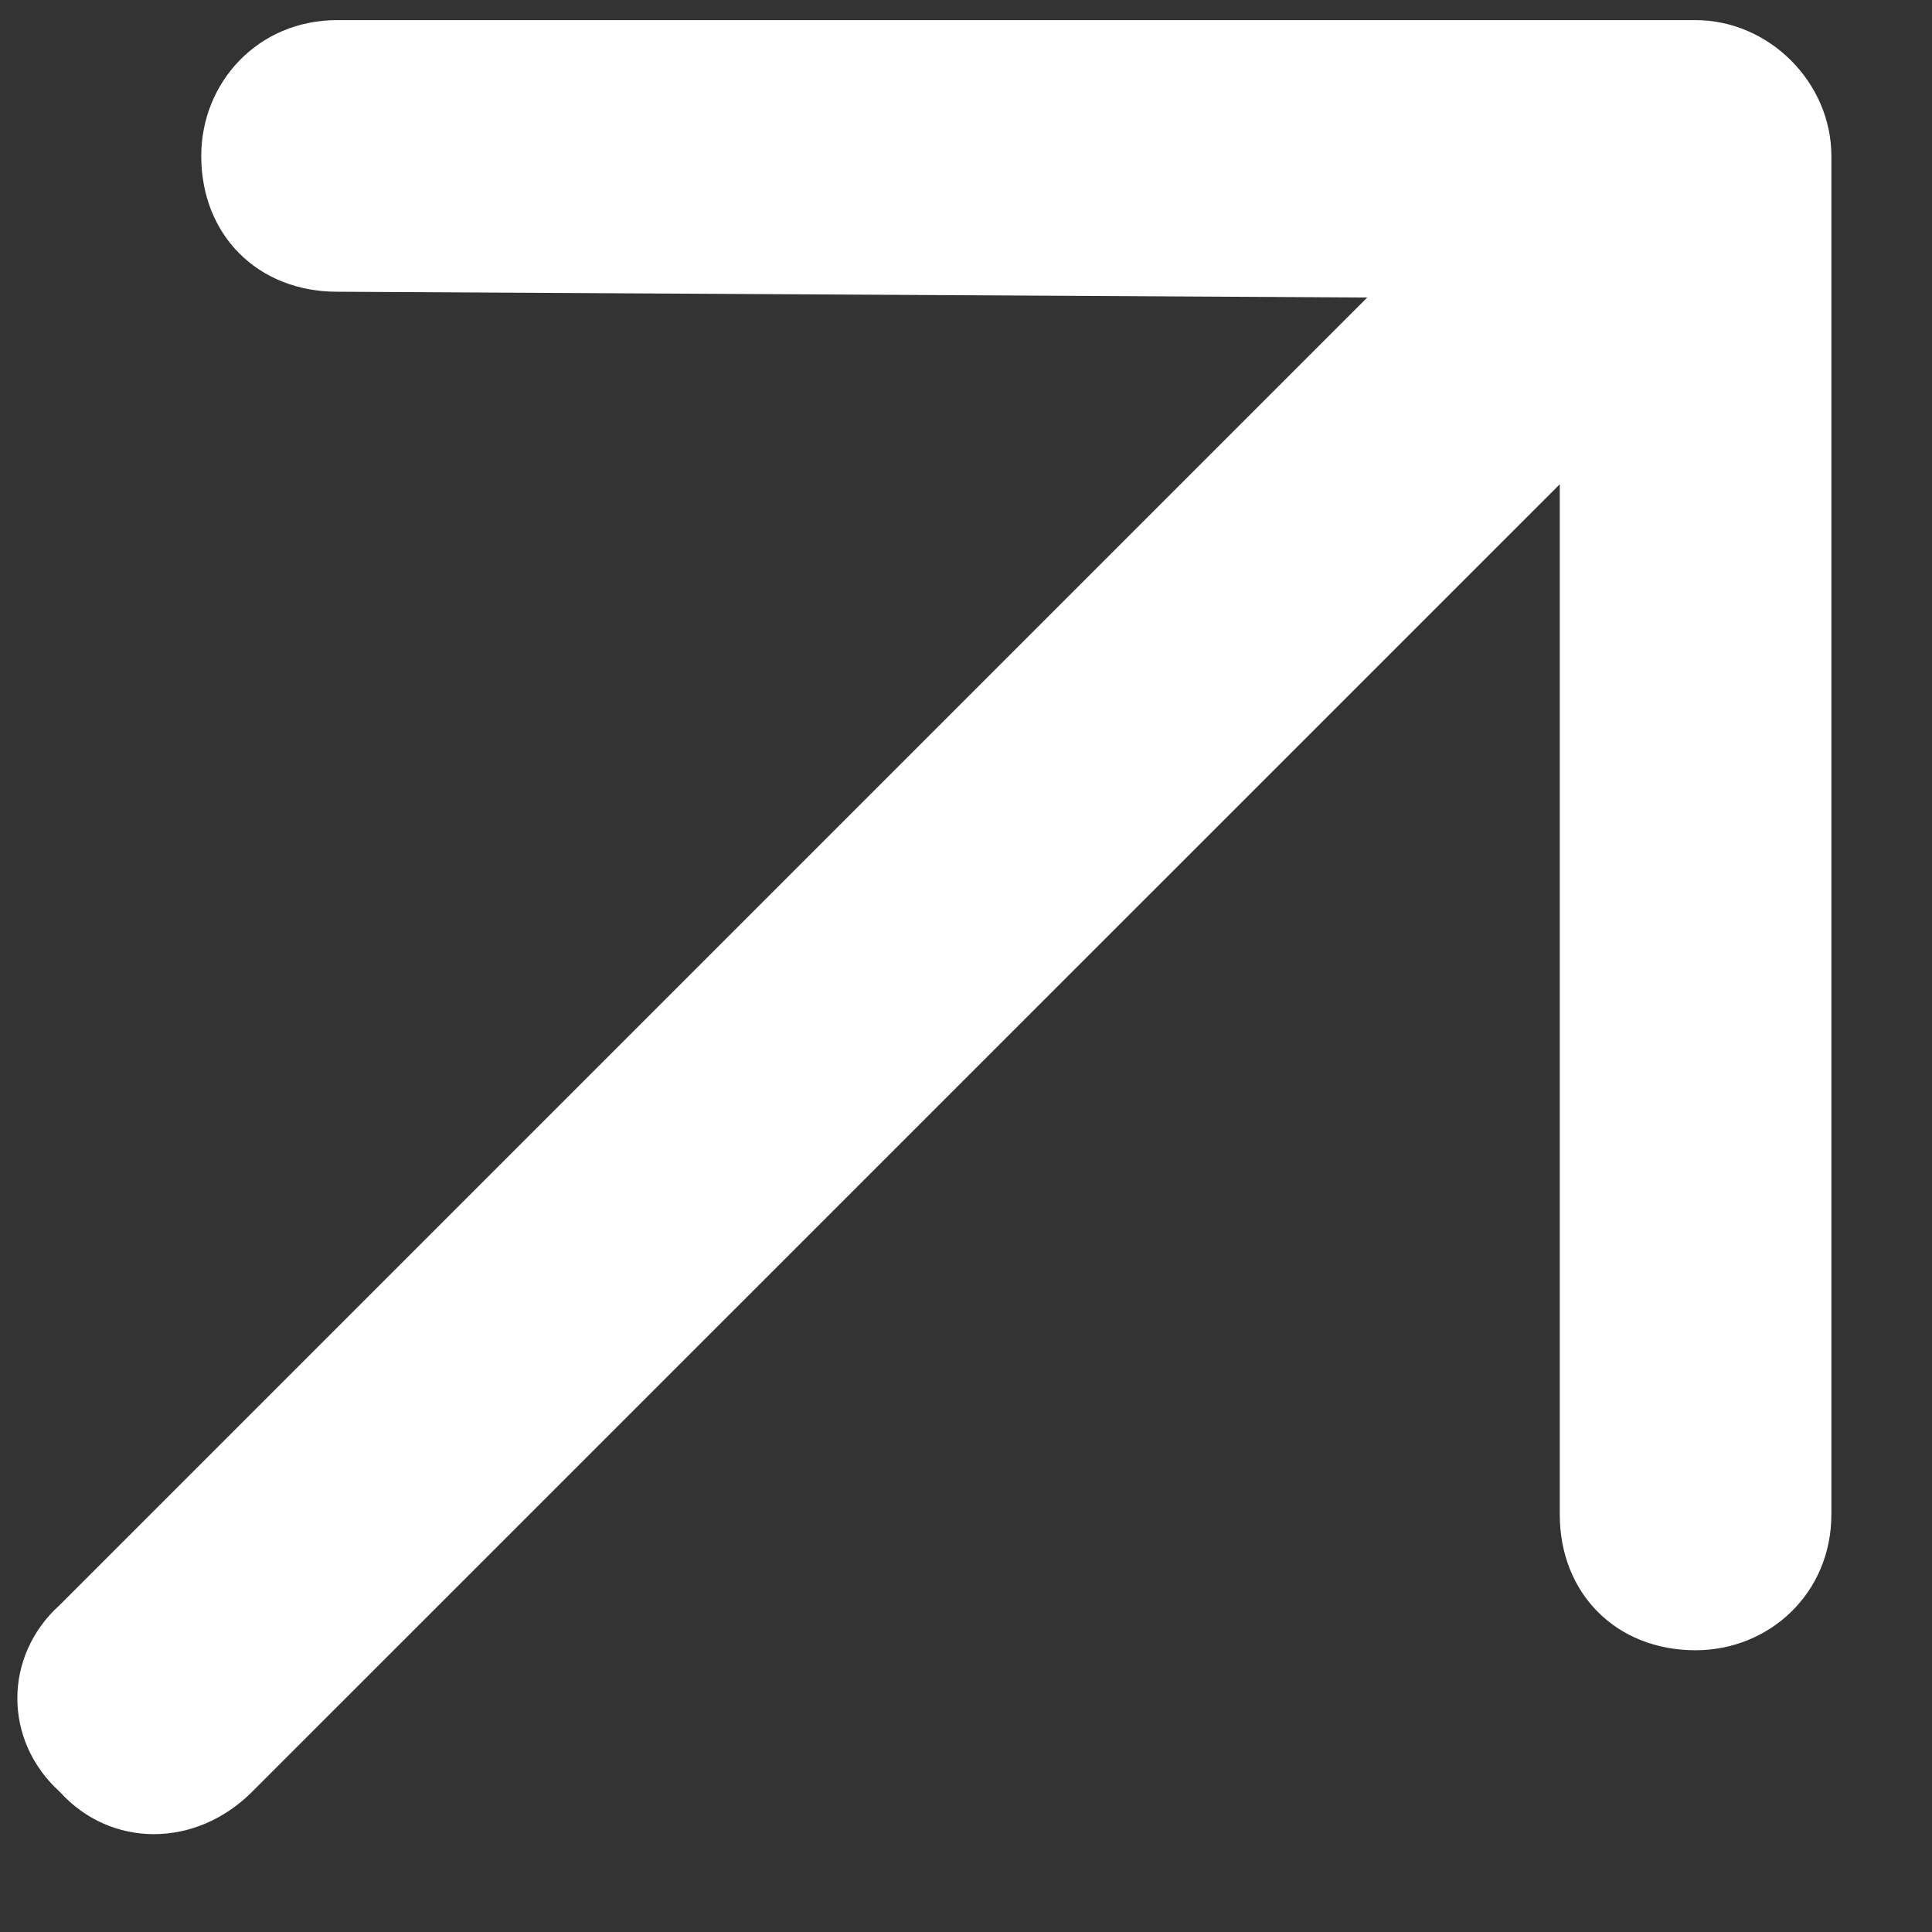
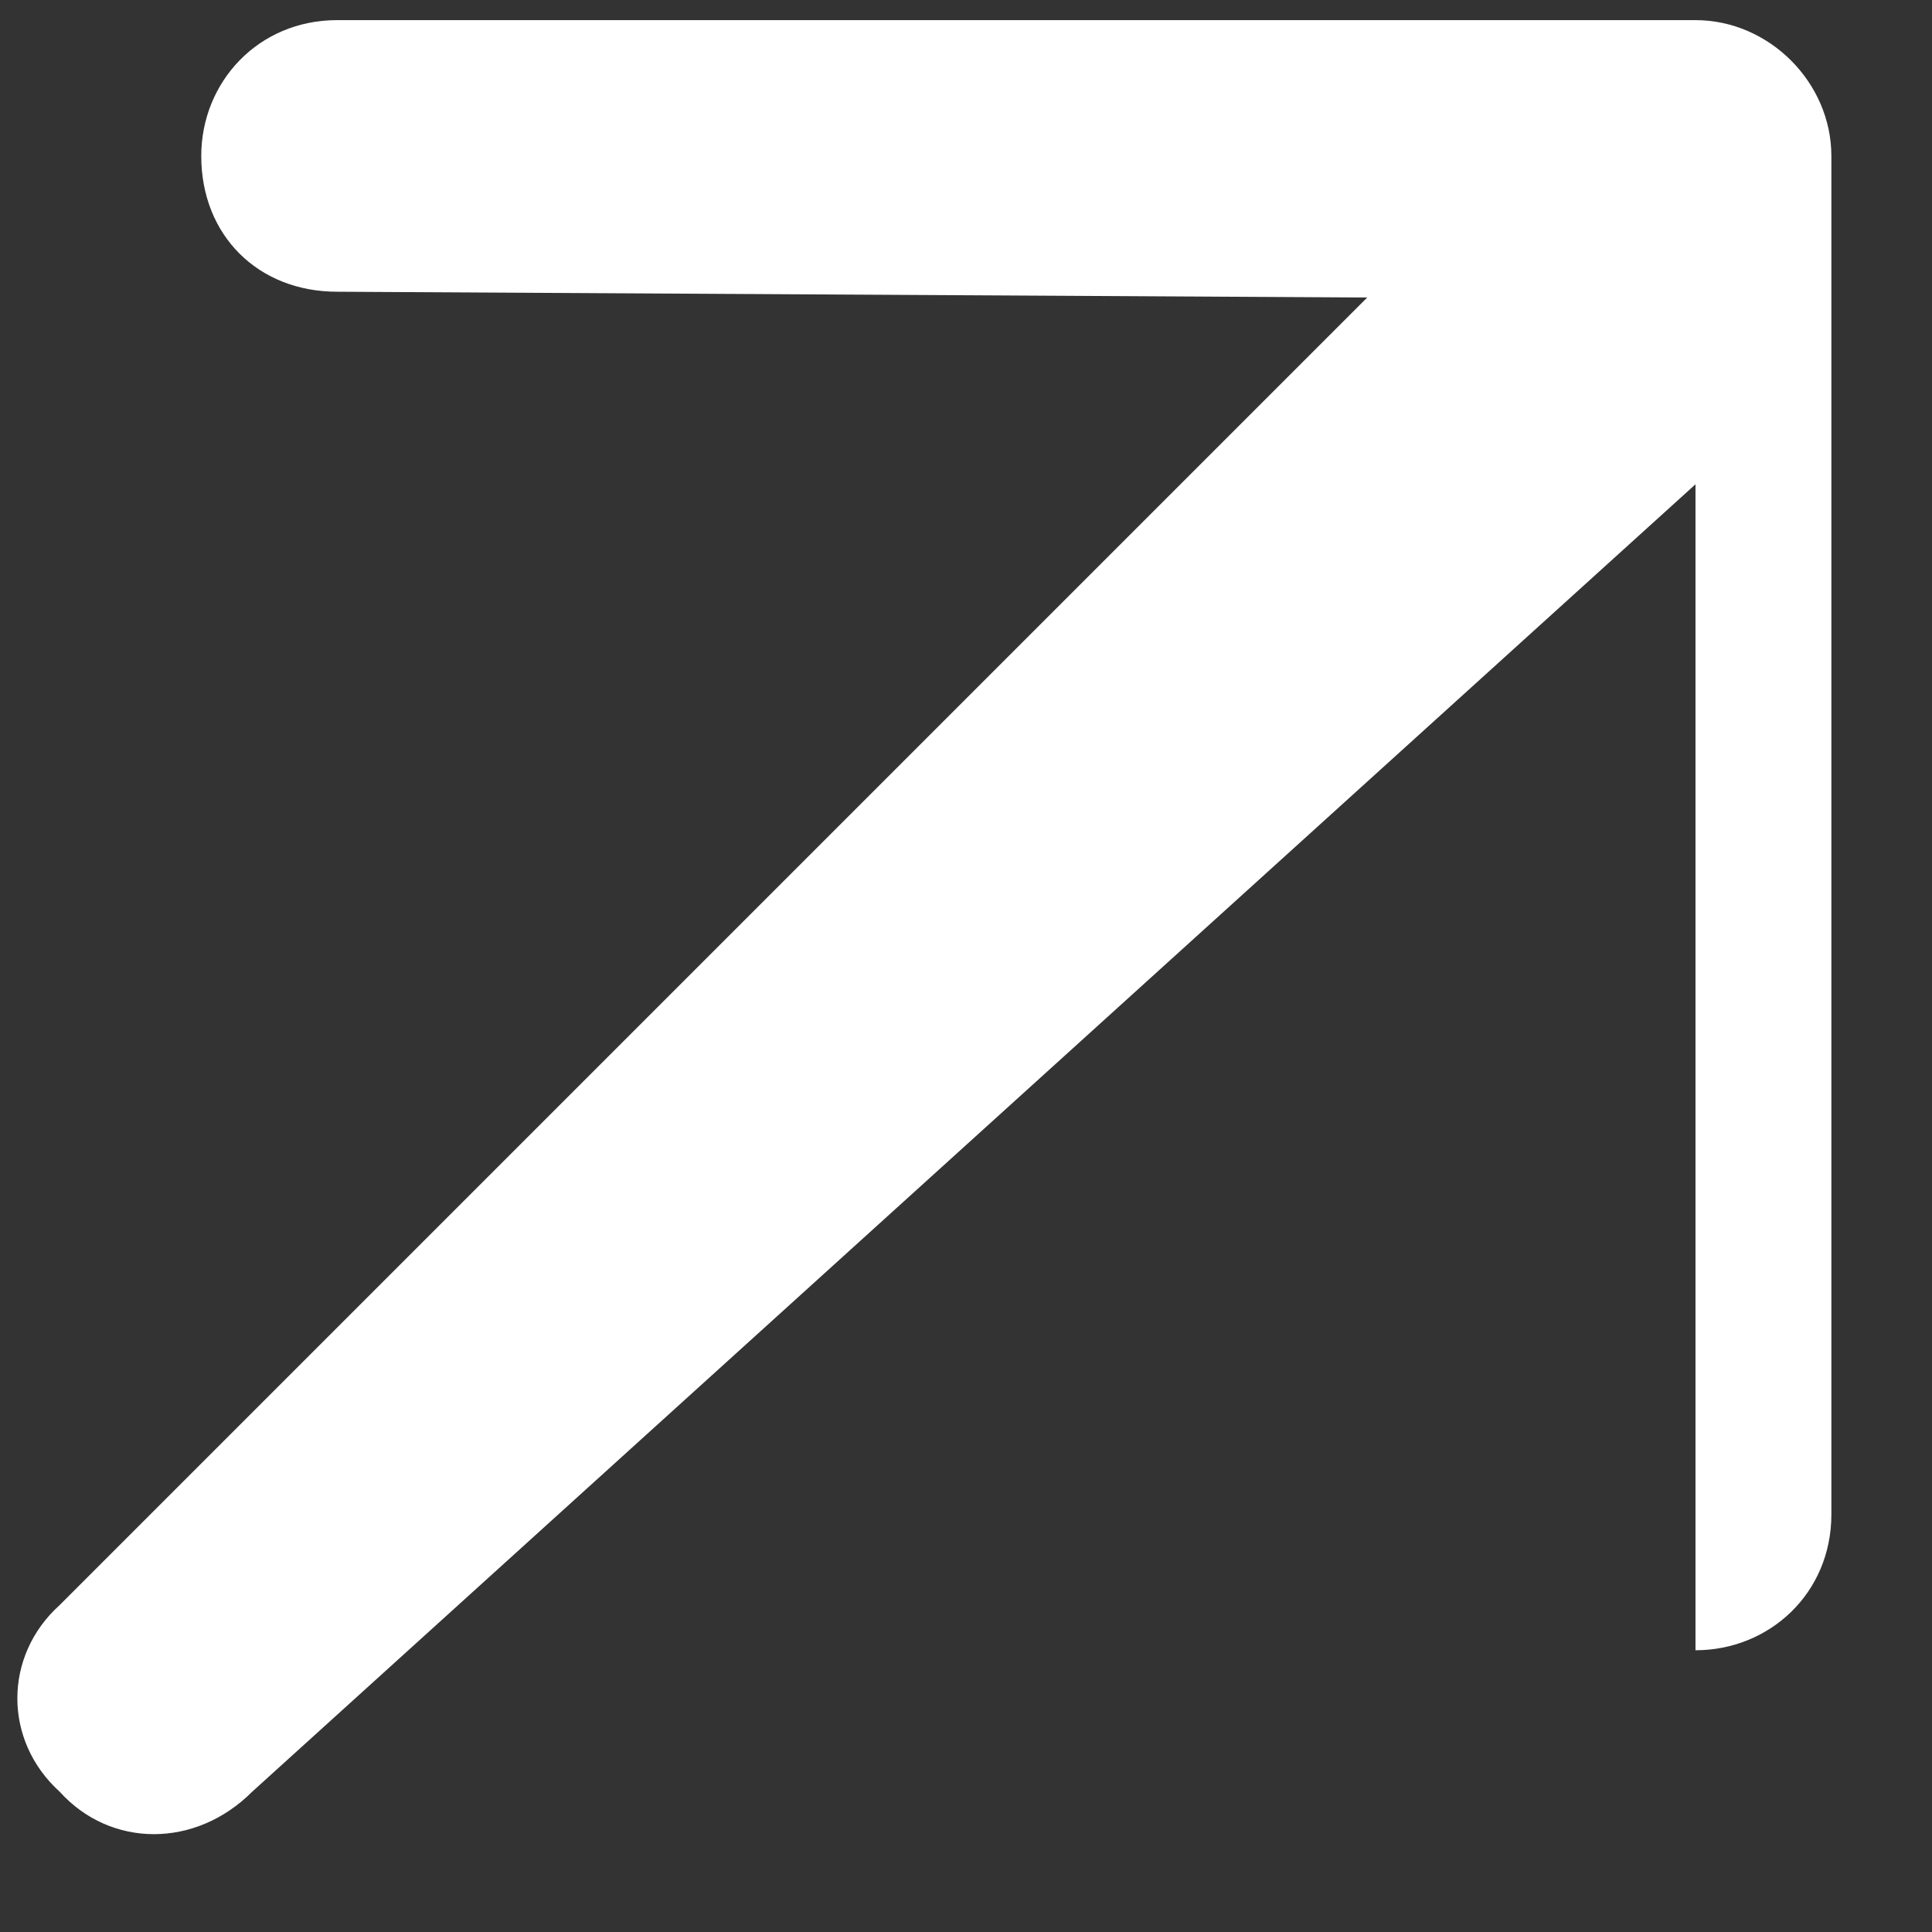
<svg xmlns="http://www.w3.org/2000/svg" width="12" height="12" viewBox="0 0 12 12" fill="none">
  <rect x="0" y="0" width="12" height="12" fill="#333333" stroke="none" />
-   <path d="M10.531 0.125C10.988 0.125 11.375 0.512 11.375 0.969V9.406C11.375 9.898 10.988 10.25 10.531 10.25C10.039 10.25 9.688 9.898 9.688 9.406V3.008L1.566 11.129C1.215 11.48 0.688 11.48 0.371 11.129C0.02 10.812 0.02 10.285 0.371 9.969L8.492 1.848L2.094 1.812C1.602 1.812 1.25 1.461 1.25 0.969C1.25 0.512 1.602 0.125 2.094 0.125H10.531Z" fill="white" />
+   <path d="M10.531 0.125C10.988 0.125 11.375 0.512 11.375 0.969V9.406C11.375 9.898 10.988 10.25 10.531 10.25V3.008L1.566 11.129C1.215 11.48 0.688 11.48 0.371 11.129C0.02 10.812 0.02 10.285 0.371 9.969L8.492 1.848L2.094 1.812C1.602 1.812 1.25 1.461 1.25 0.969C1.25 0.512 1.602 0.125 2.094 0.125H10.531Z" fill="white" />
</svg>